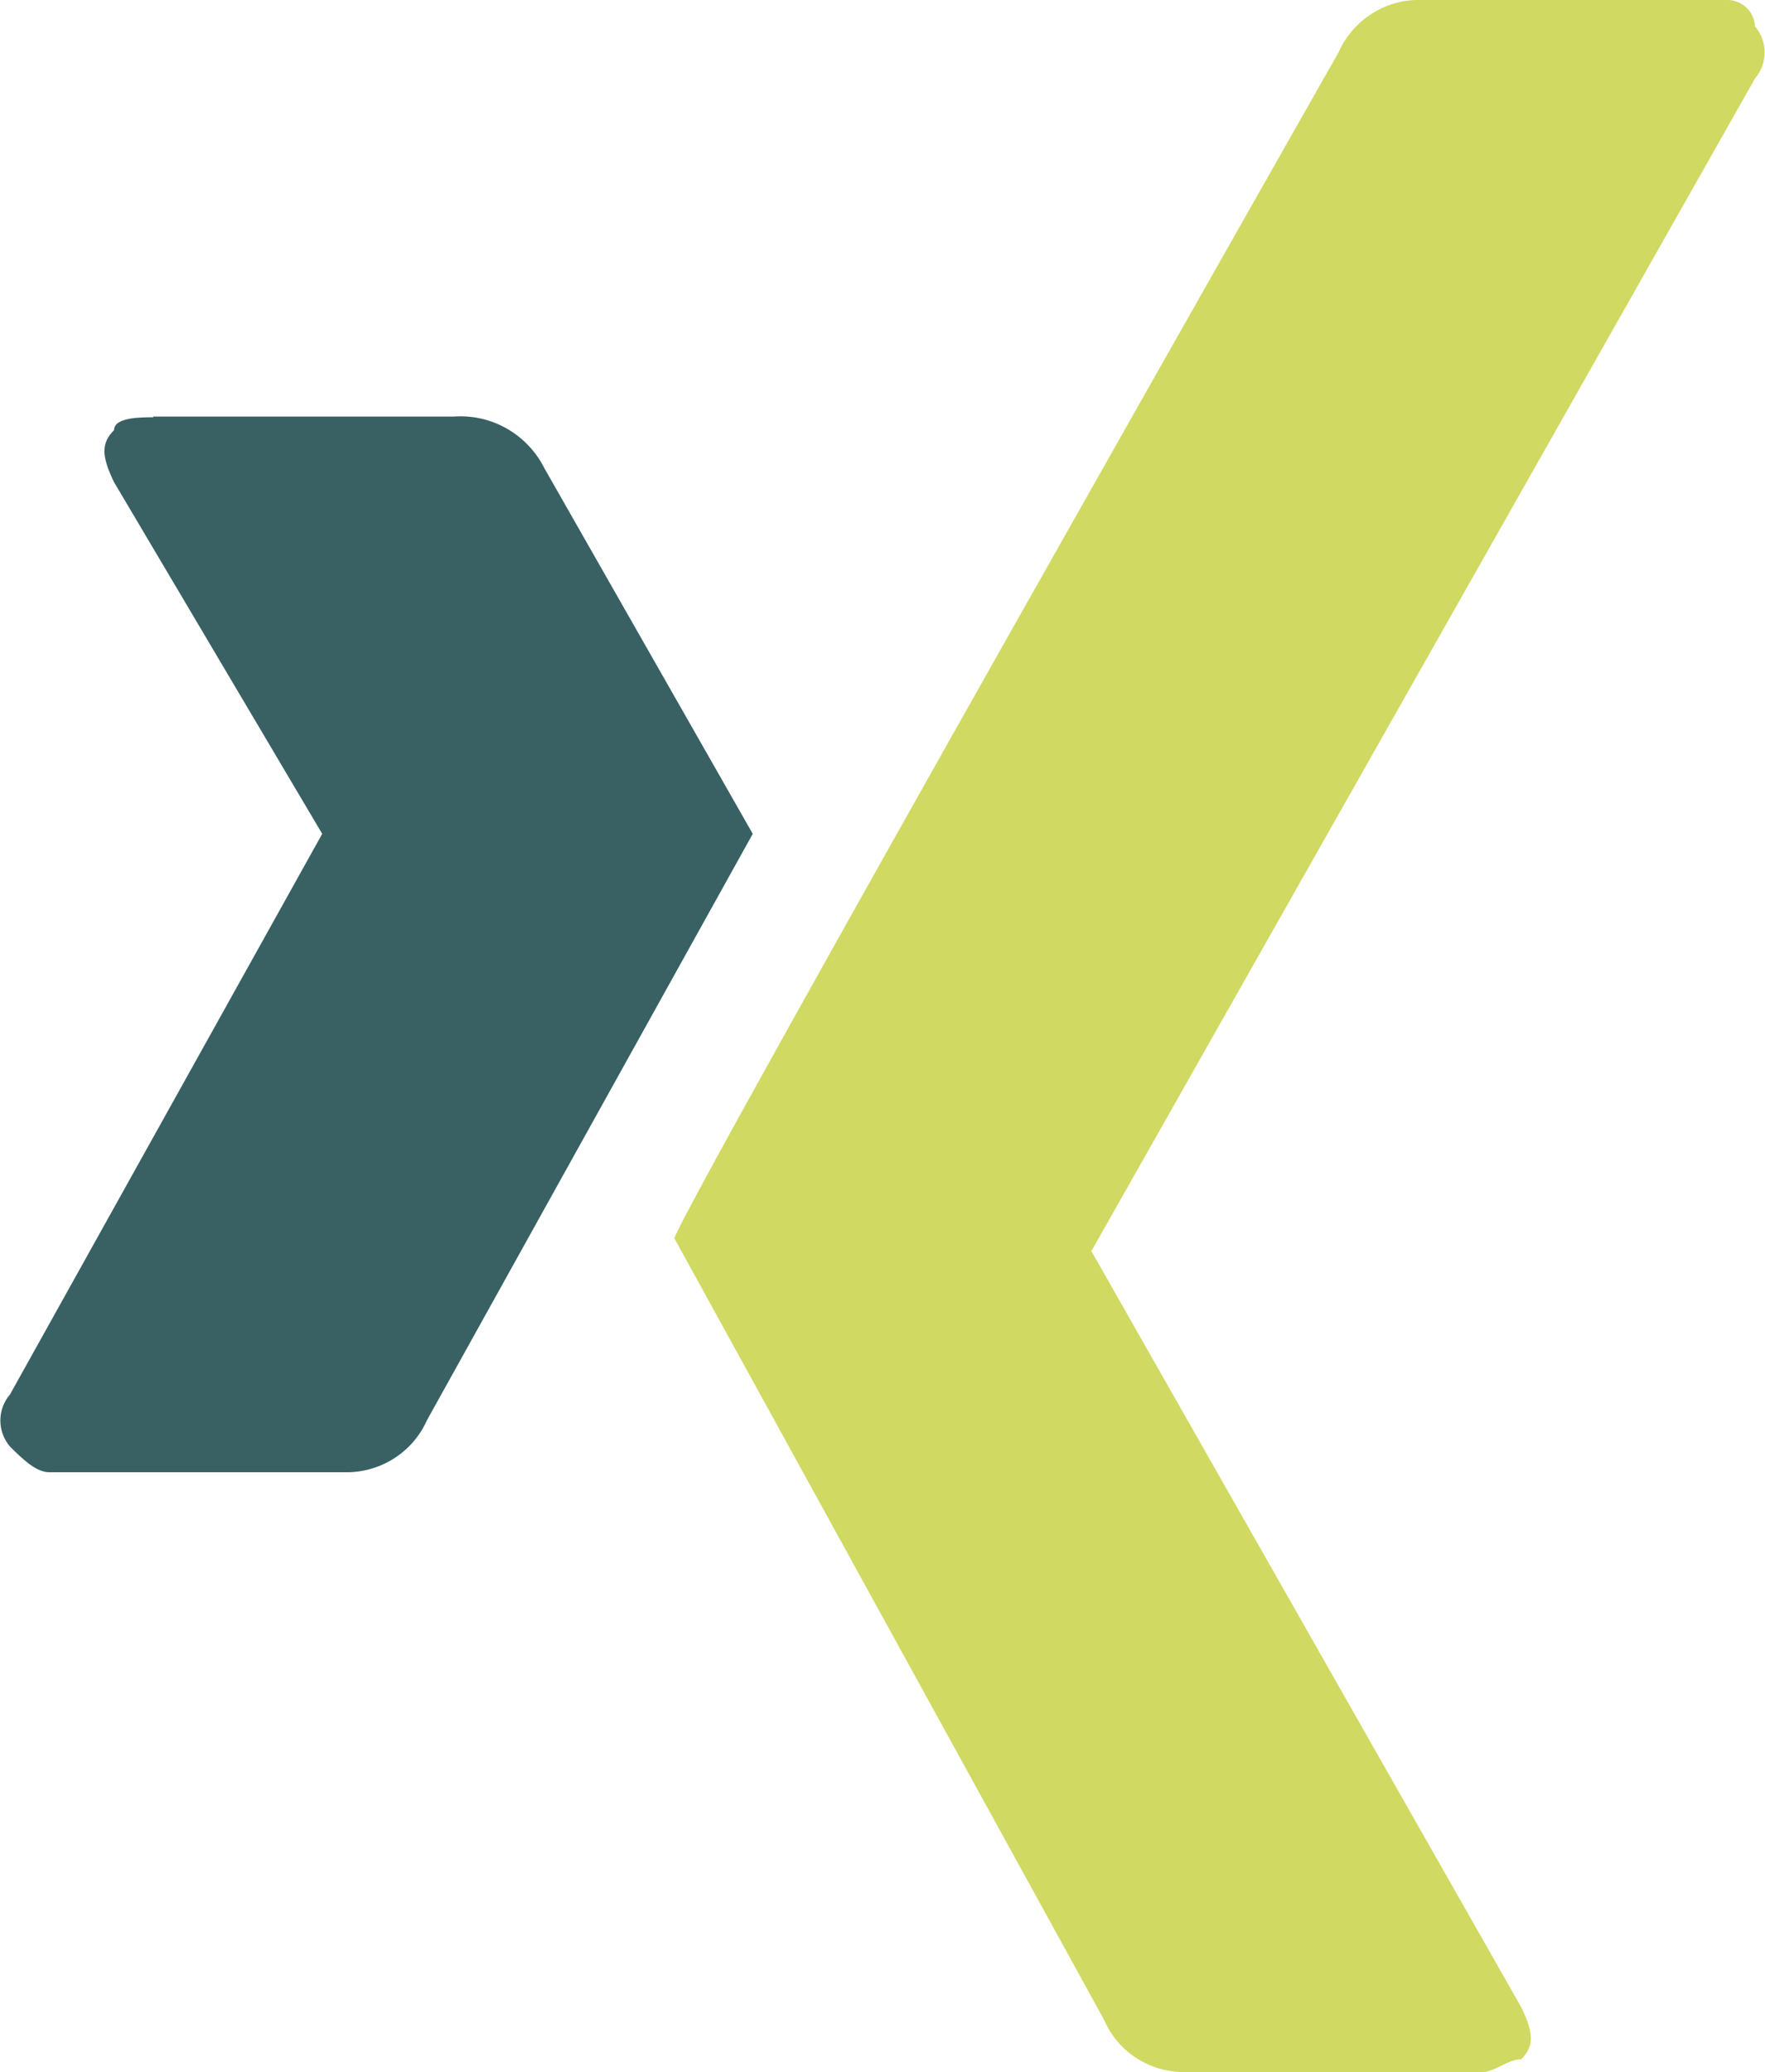
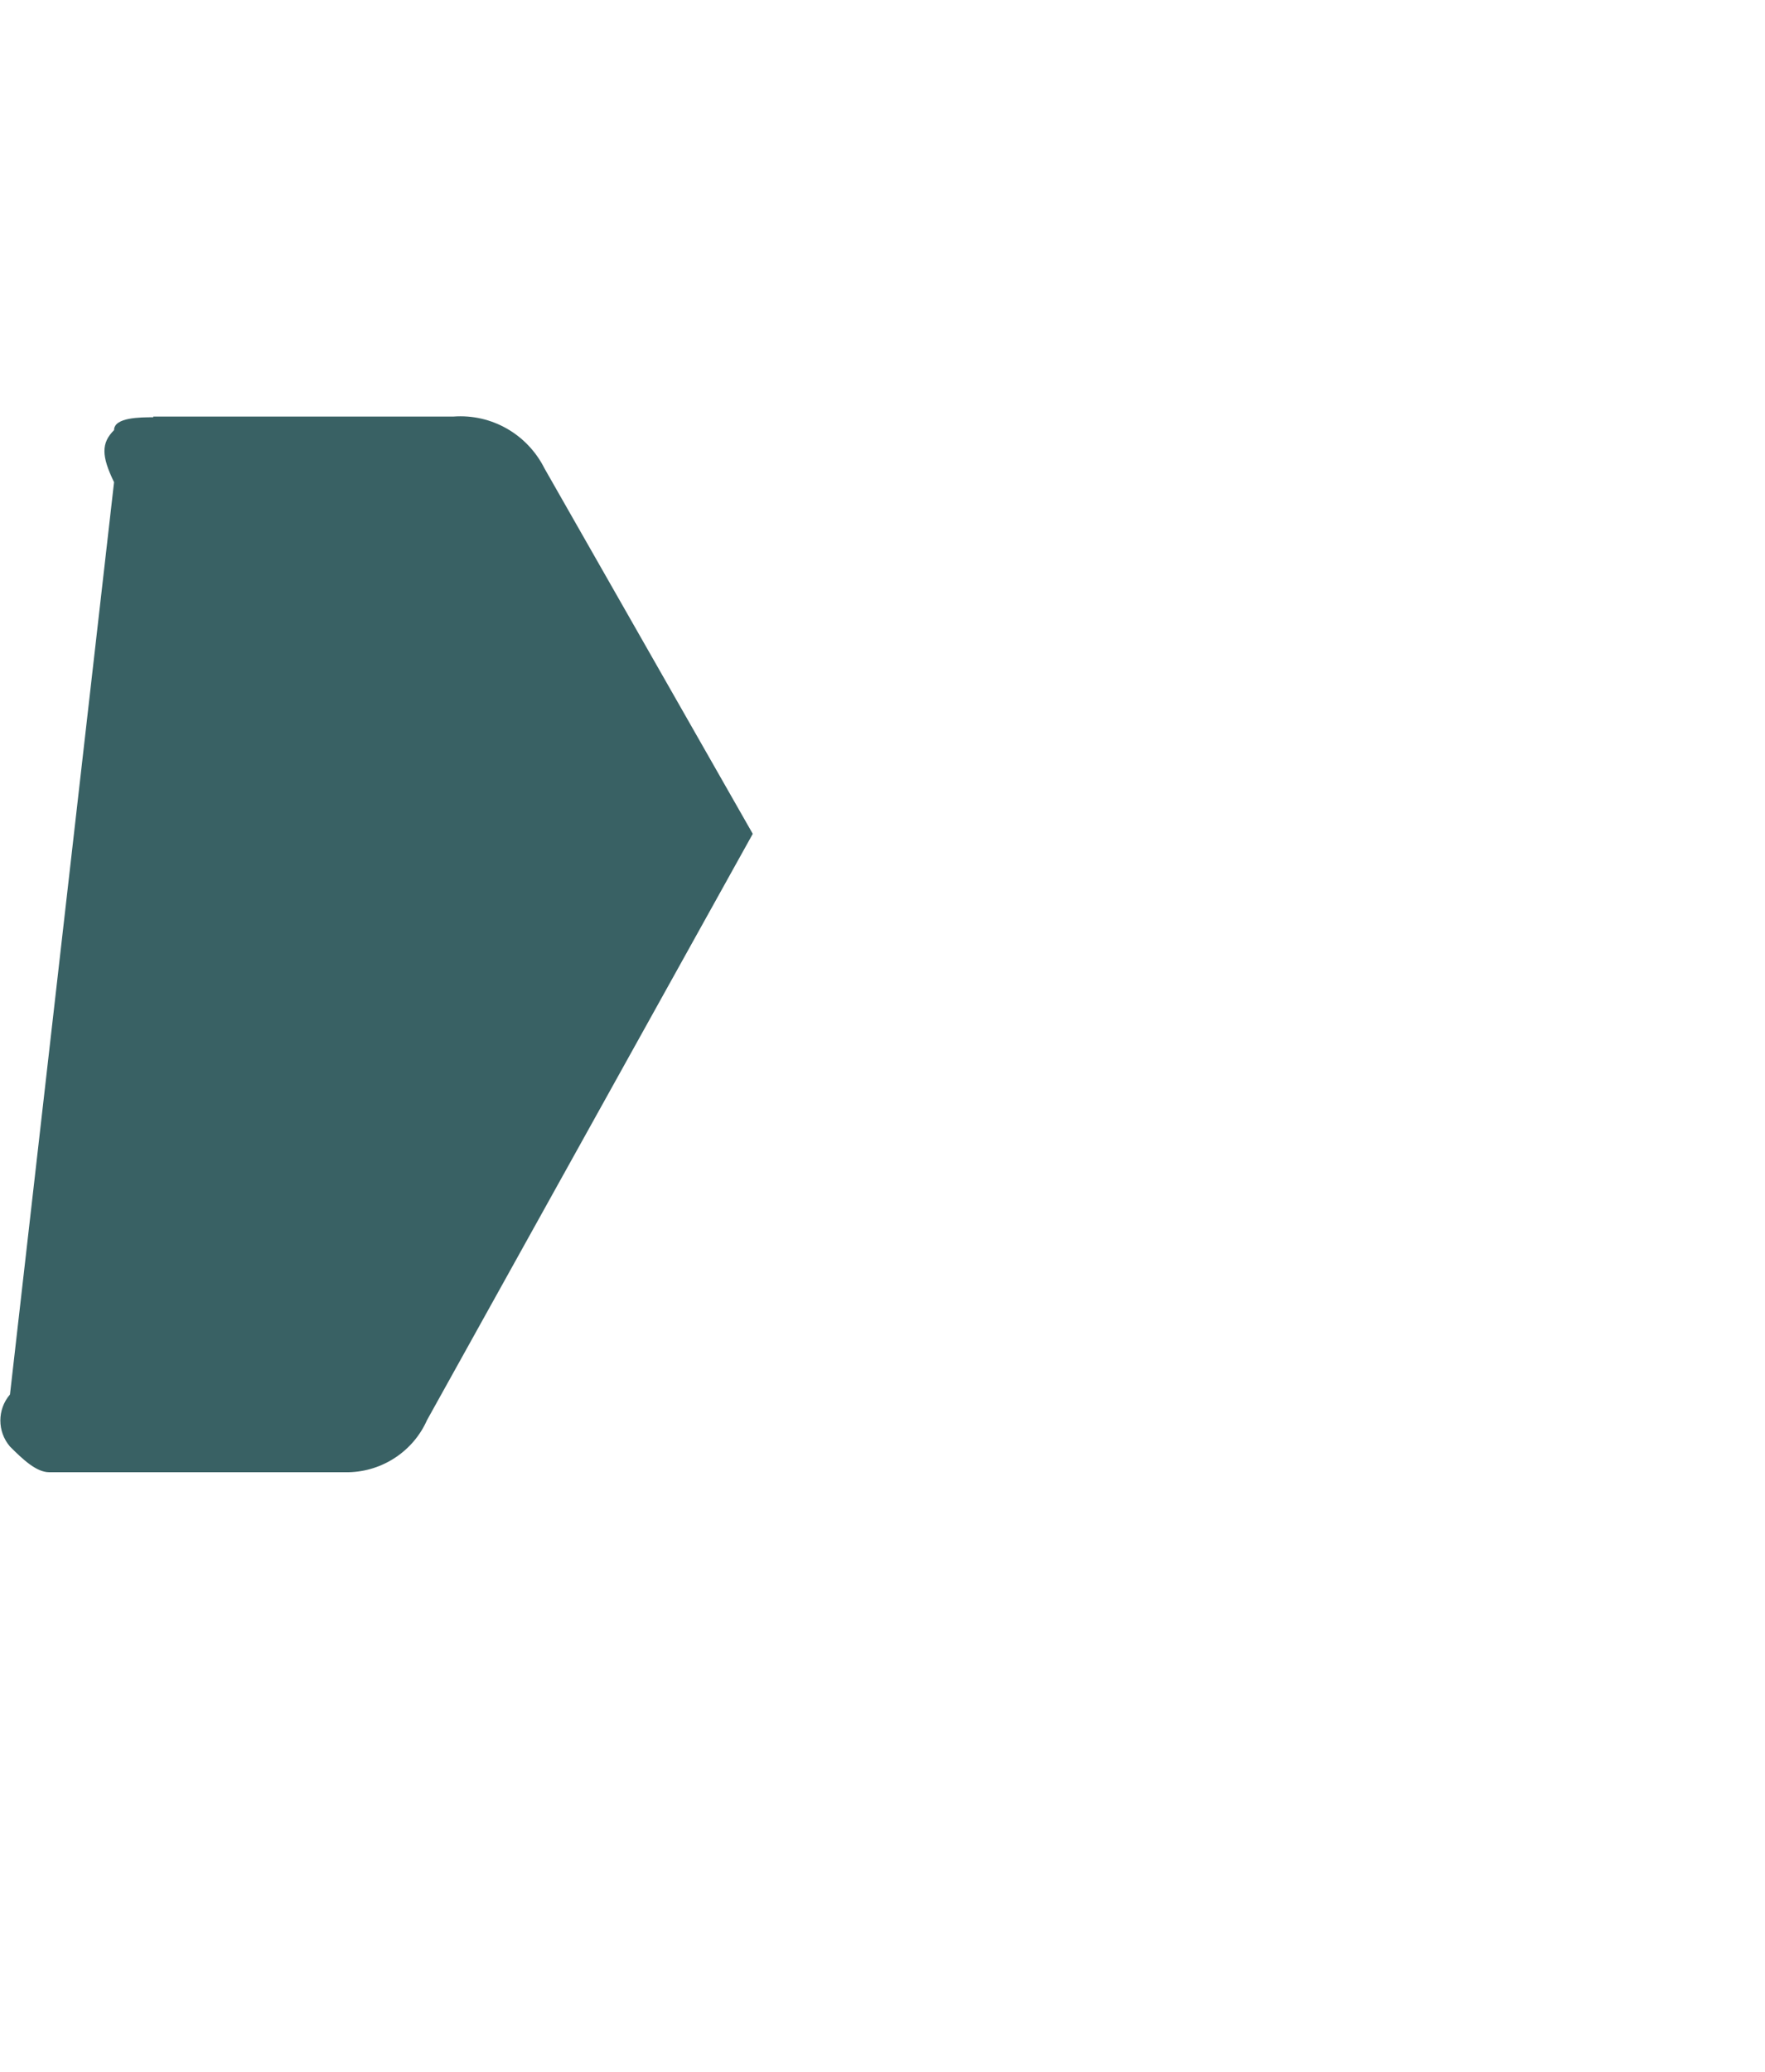
<svg xmlns="http://www.w3.org/2000/svg" id="Ebene_2" viewBox="0 0 24.76 29.05">
  <defs>
    <style>.cls-1{fill:#d0d961;}.cls-2{fill:#396164;}</style>
  </defs>
  <g id="Ebene_1-2">
    <g id="Gruppe_524">
-       <path id="icon_sm_xing" class="cls-1" d="M19.87,0c-.47,.01-.9,.3-1.09,.73,0,0-9.14,16.08-9.32,16.63l6.03,10.96c.19,.44,.62,.72,1.1,.73h4.2c.18,0,.36-.18,.55-.18,.18-.18,.18-.36,0-.73l-6.03-10.6h0L24.62,1.1c.18-.21,.18-.52,0-.73-.01-.2-.17-.36-.37-.37h-4.38Z" />
-       <path id="icon_sm_xing-2" class="cls-2" d="M2.15,5.85c-.18,0-.55,0-.55,.18-.18,.18-.18,.36,0,.73l2.92,4.93h0L.14,19.55c-.18,.21-.18,.52,0,.73,.18,.18,.37,.36,.55,.36H4.89c.48-.01,.91-.3,1.1-.73l4.57-8.22-2.92-5.12c-.24-.48-.74-.77-1.28-.73H2.15Z" />
+       <path id="icon_sm_xing-2" class="cls-2" d="M2.15,5.85c-.18,0-.55,0-.55,.18-.18,.18-.18,.36,0,.73h0L.14,19.55c-.18,.21-.18,.52,0,.73,.18,.18,.37,.36,.55,.36H4.89c.48-.01,.91-.3,1.1-.73l4.57-8.22-2.92-5.12c-.24-.48-.74-.77-1.28-.73H2.15Z" />
    </g>
  </g>
</svg>